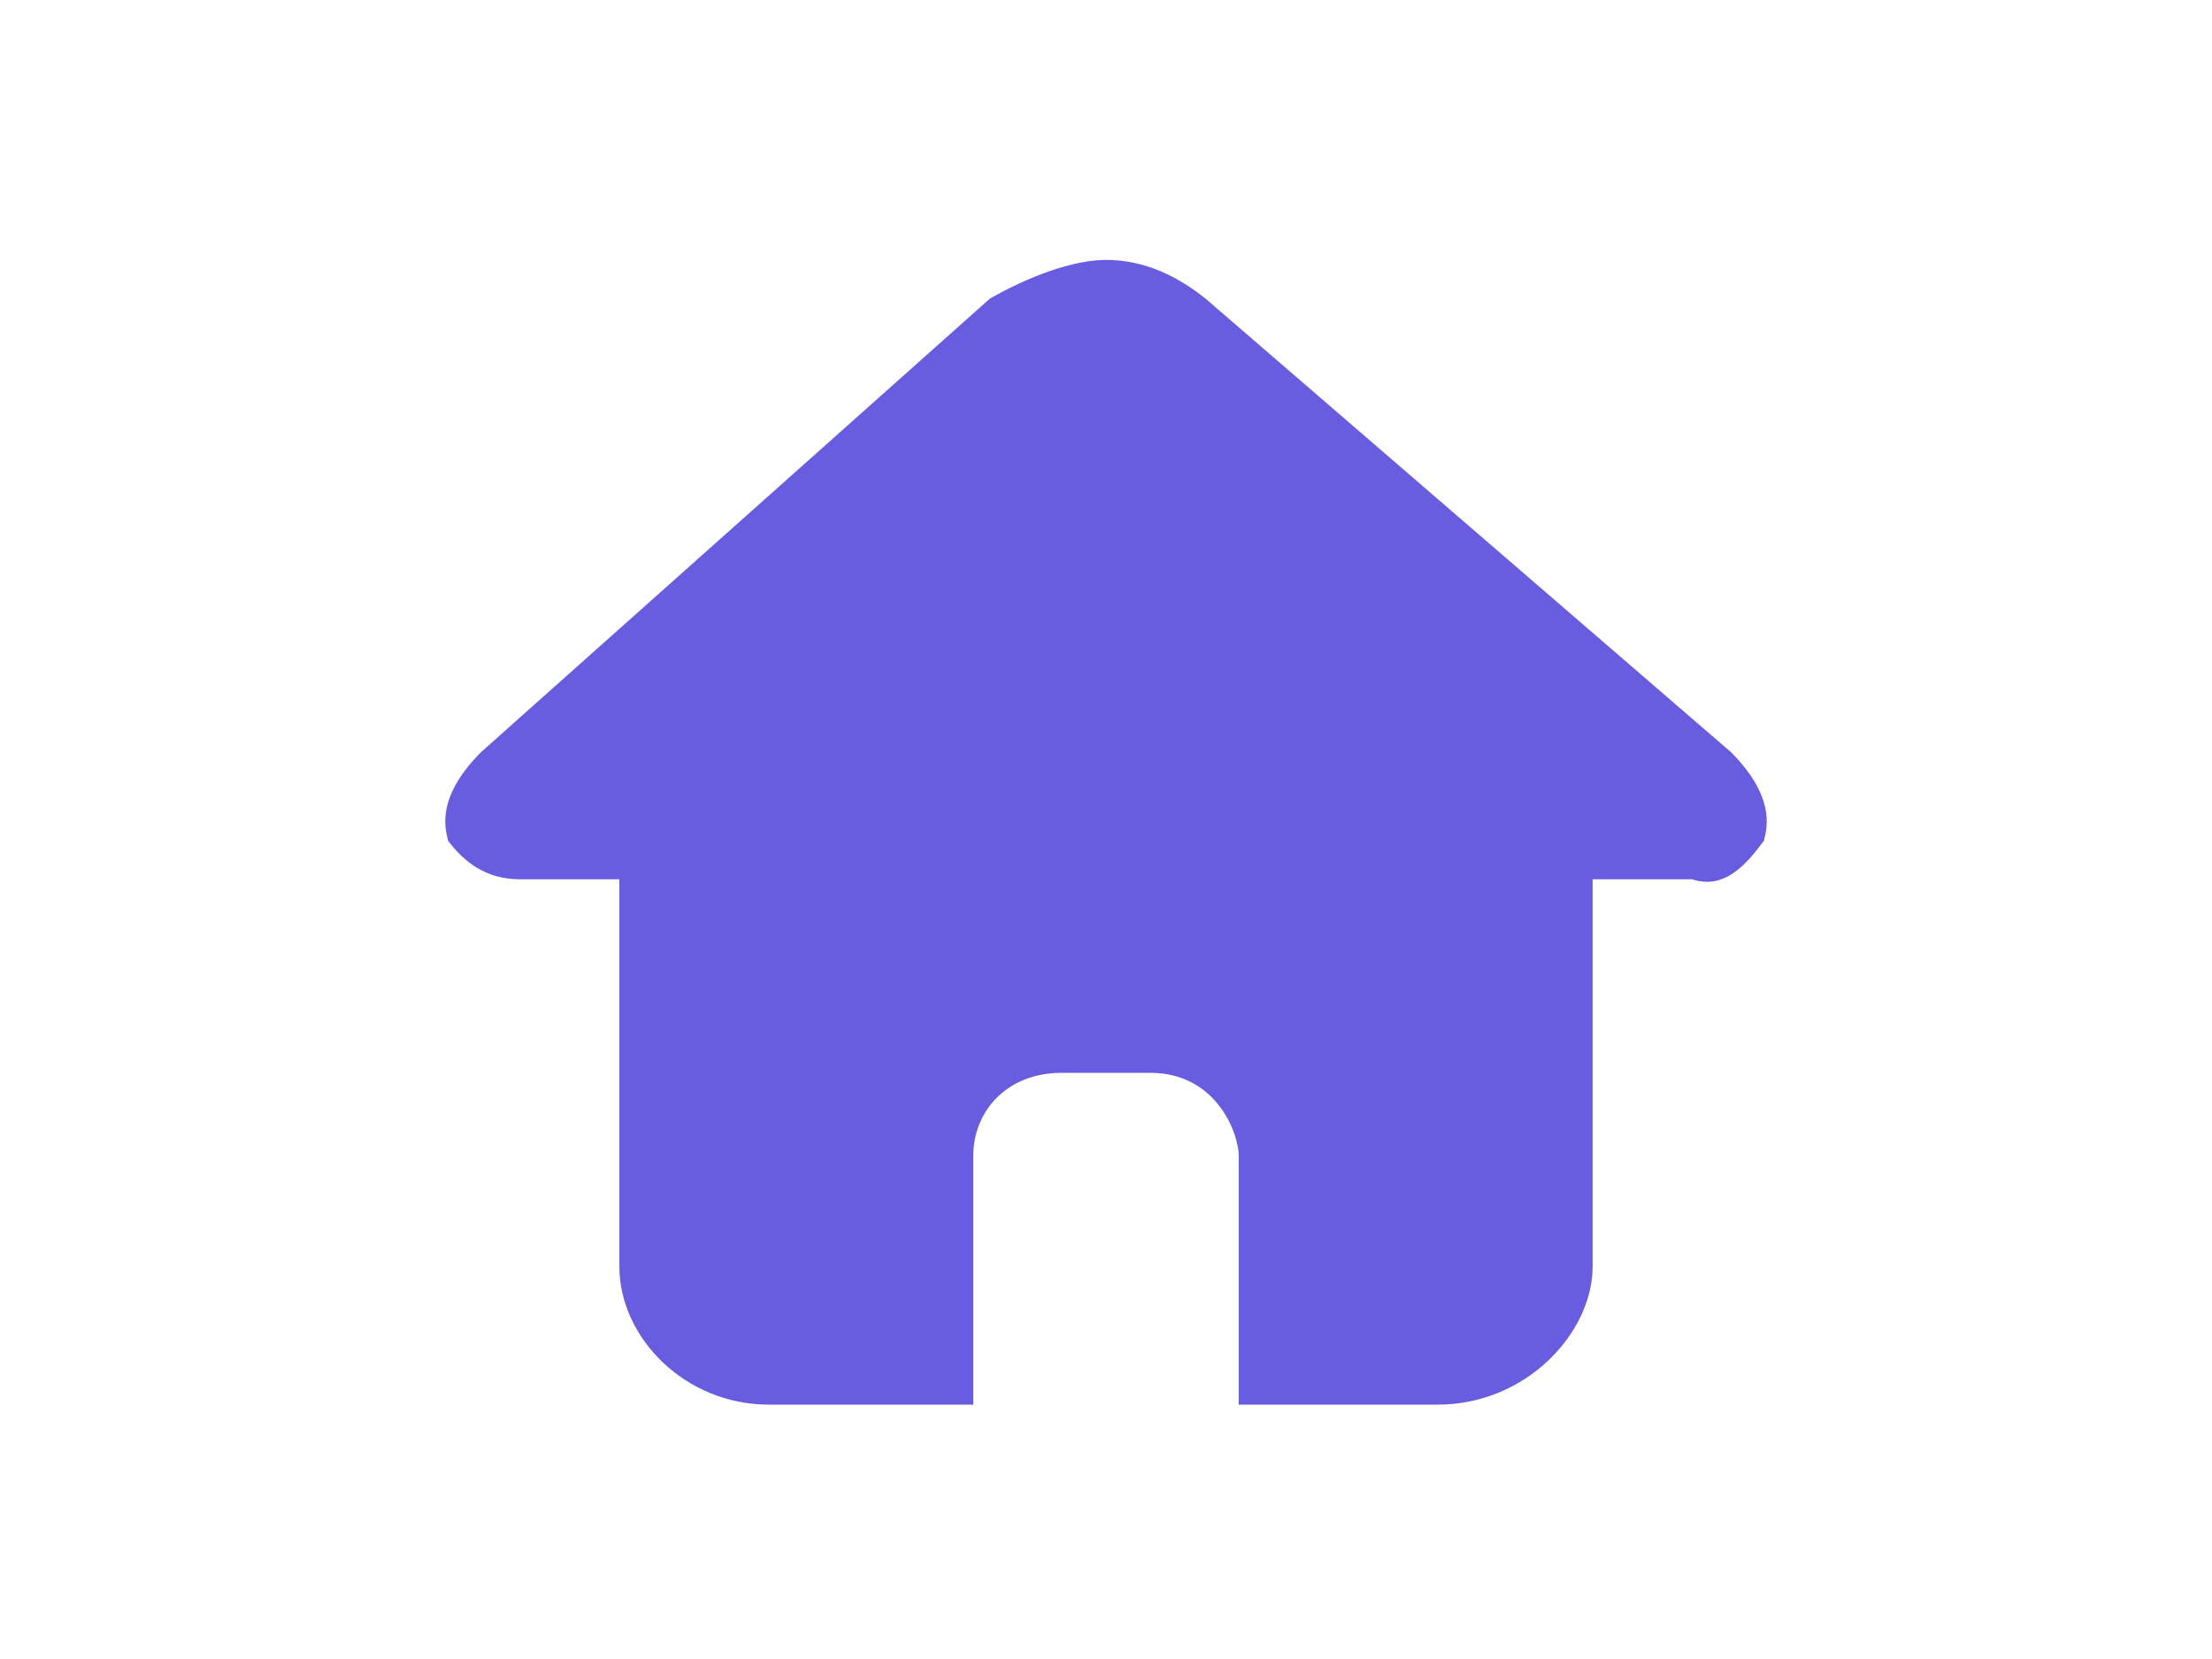
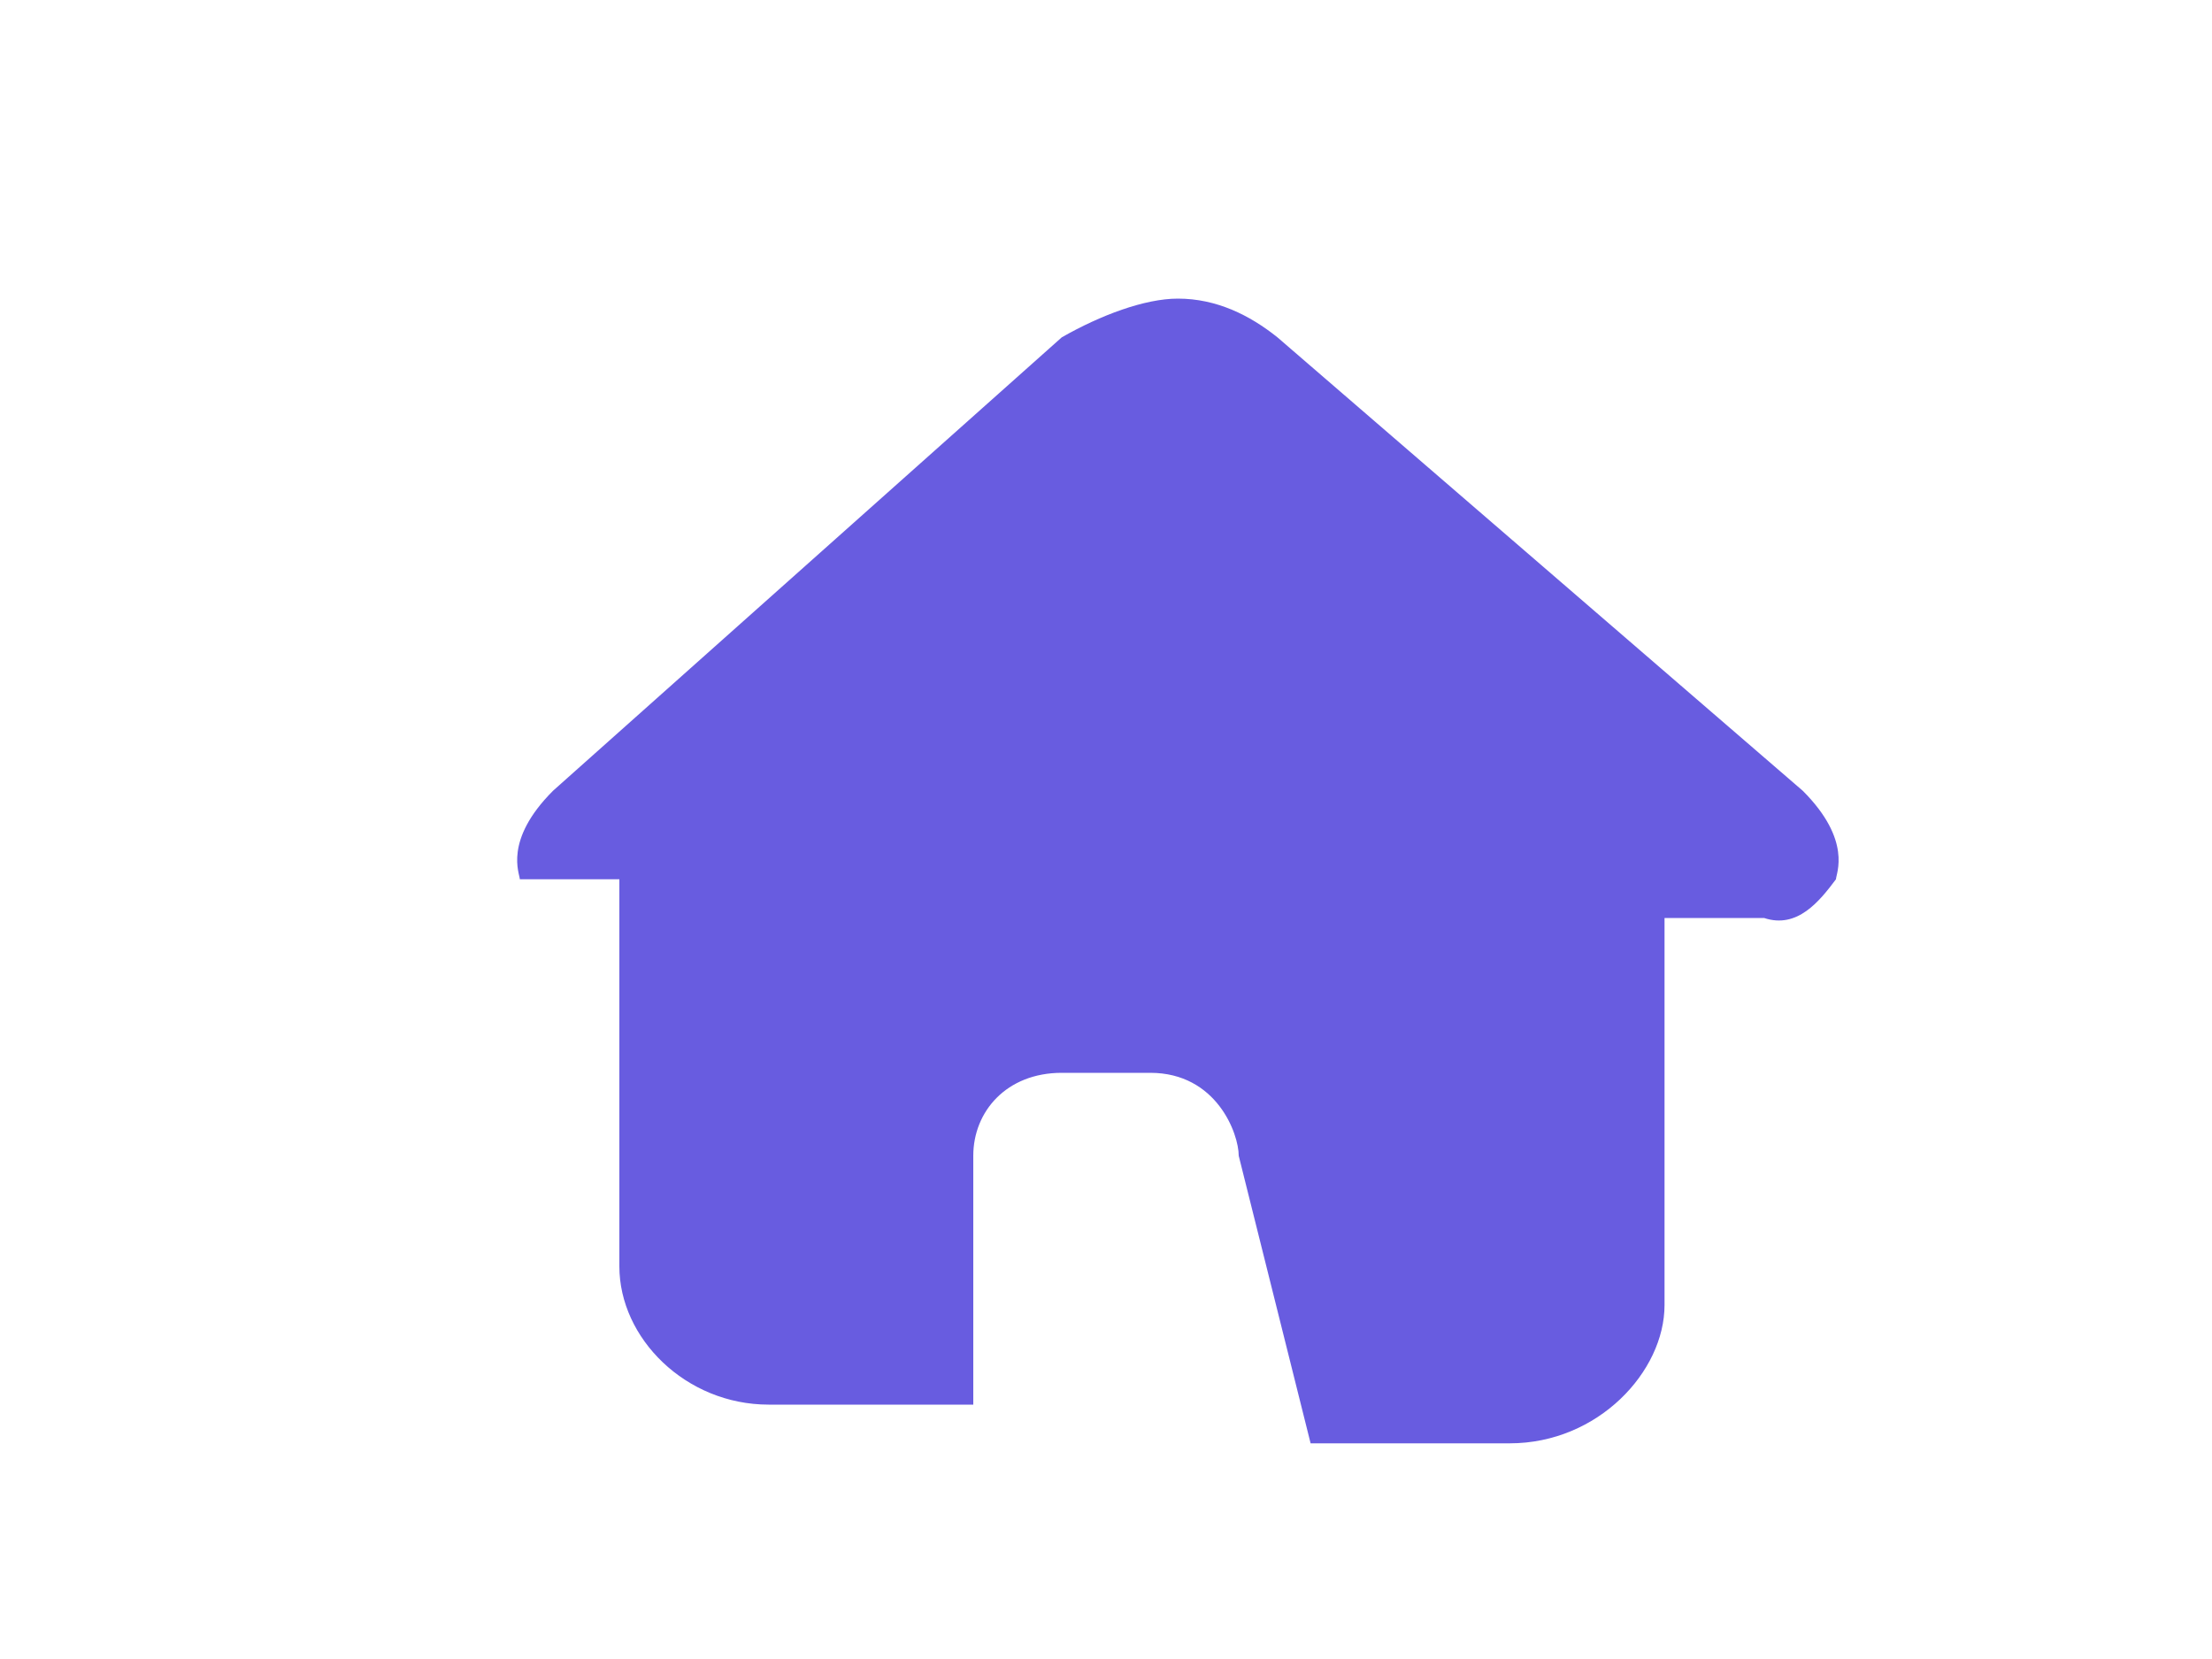
<svg xmlns="http://www.w3.org/2000/svg" version="1.1" id="Layer_1" x="0px" y="0px" viewBox="0 0 40 30" style="enable-background:new 0 0 40 30;" xml:space="preserve">
  <style type="text/css">
	.st0{fill:#685CE0;}
</style>
-   <path class="st0" d="M22.4,20.9c0-0.4-0.4-1.5-1.6-1.5h-1.6c-1,0-1.6,0.7-1.6,1.5v4.5h-3.7c-1.5,0-2.7-1.2-2.7-2.5v-7H9.4  c-0.6,0-1-0.3-1.3-0.7c0-0.1-0.3-0.7,0.6-1.6l9.2-8.2c0.7-0.4,1.5-0.7,2.1-0.7c0.7,0,1.3,0.3,1.8,0.7l9.5,8.2  c0.9,0.9,0.6,1.5,0.6,1.6c-0.3,0.4-0.7,0.9-1.3,0.7h-1.8v7c0,1.2-1.2,2.5-2.8,2.5h-3.6L22.4,20.9z" />
+   <path class="st0" d="M22.4,20.9c0-0.4-0.4-1.5-1.6-1.5h-1.6c-1,0-1.6,0.7-1.6,1.5v4.5h-3.7c-1.5,0-2.7-1.2-2.7-2.5v-7H9.4  c0-0.1-0.3-0.7,0.6-1.6l9.2-8.2c0.7-0.4,1.5-0.7,2.1-0.7c0.7,0,1.3,0.3,1.8,0.7l9.5,8.2  c0.9,0.9,0.6,1.5,0.6,1.6c-0.3,0.4-0.7,0.9-1.3,0.7h-1.8v7c0,1.2-1.2,2.5-2.8,2.5h-3.6L22.4,20.9z" />
</svg>